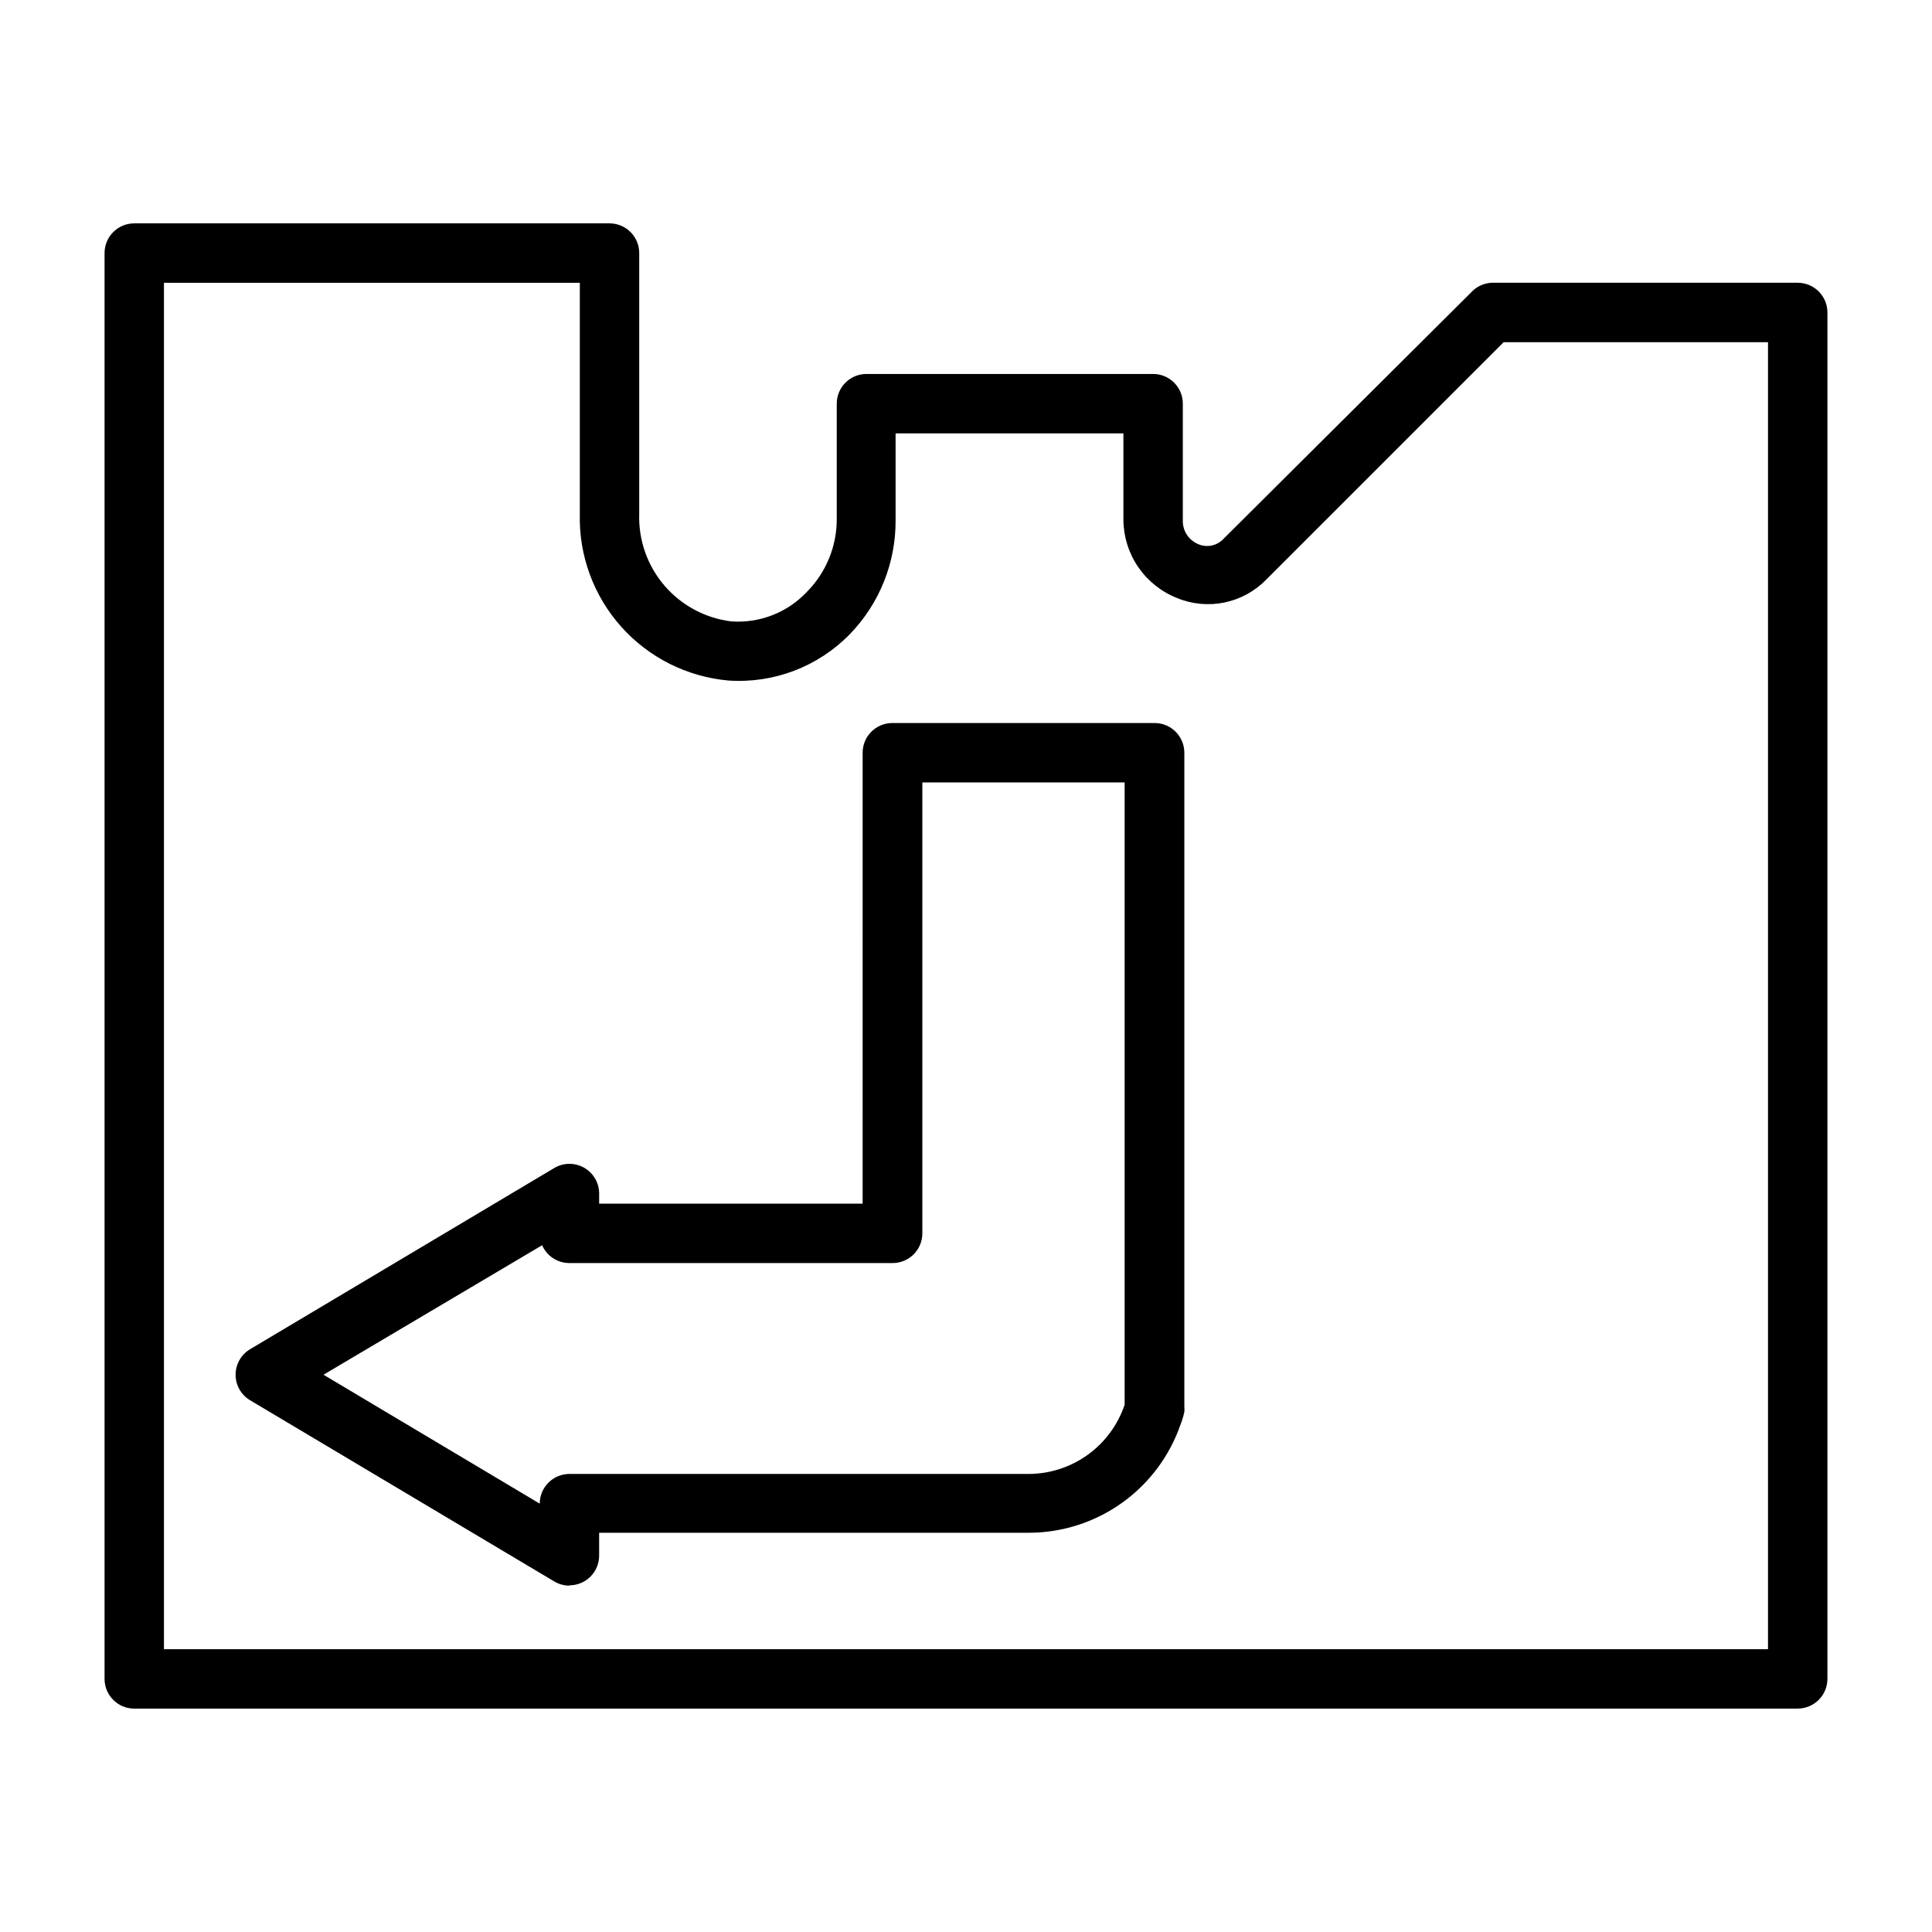
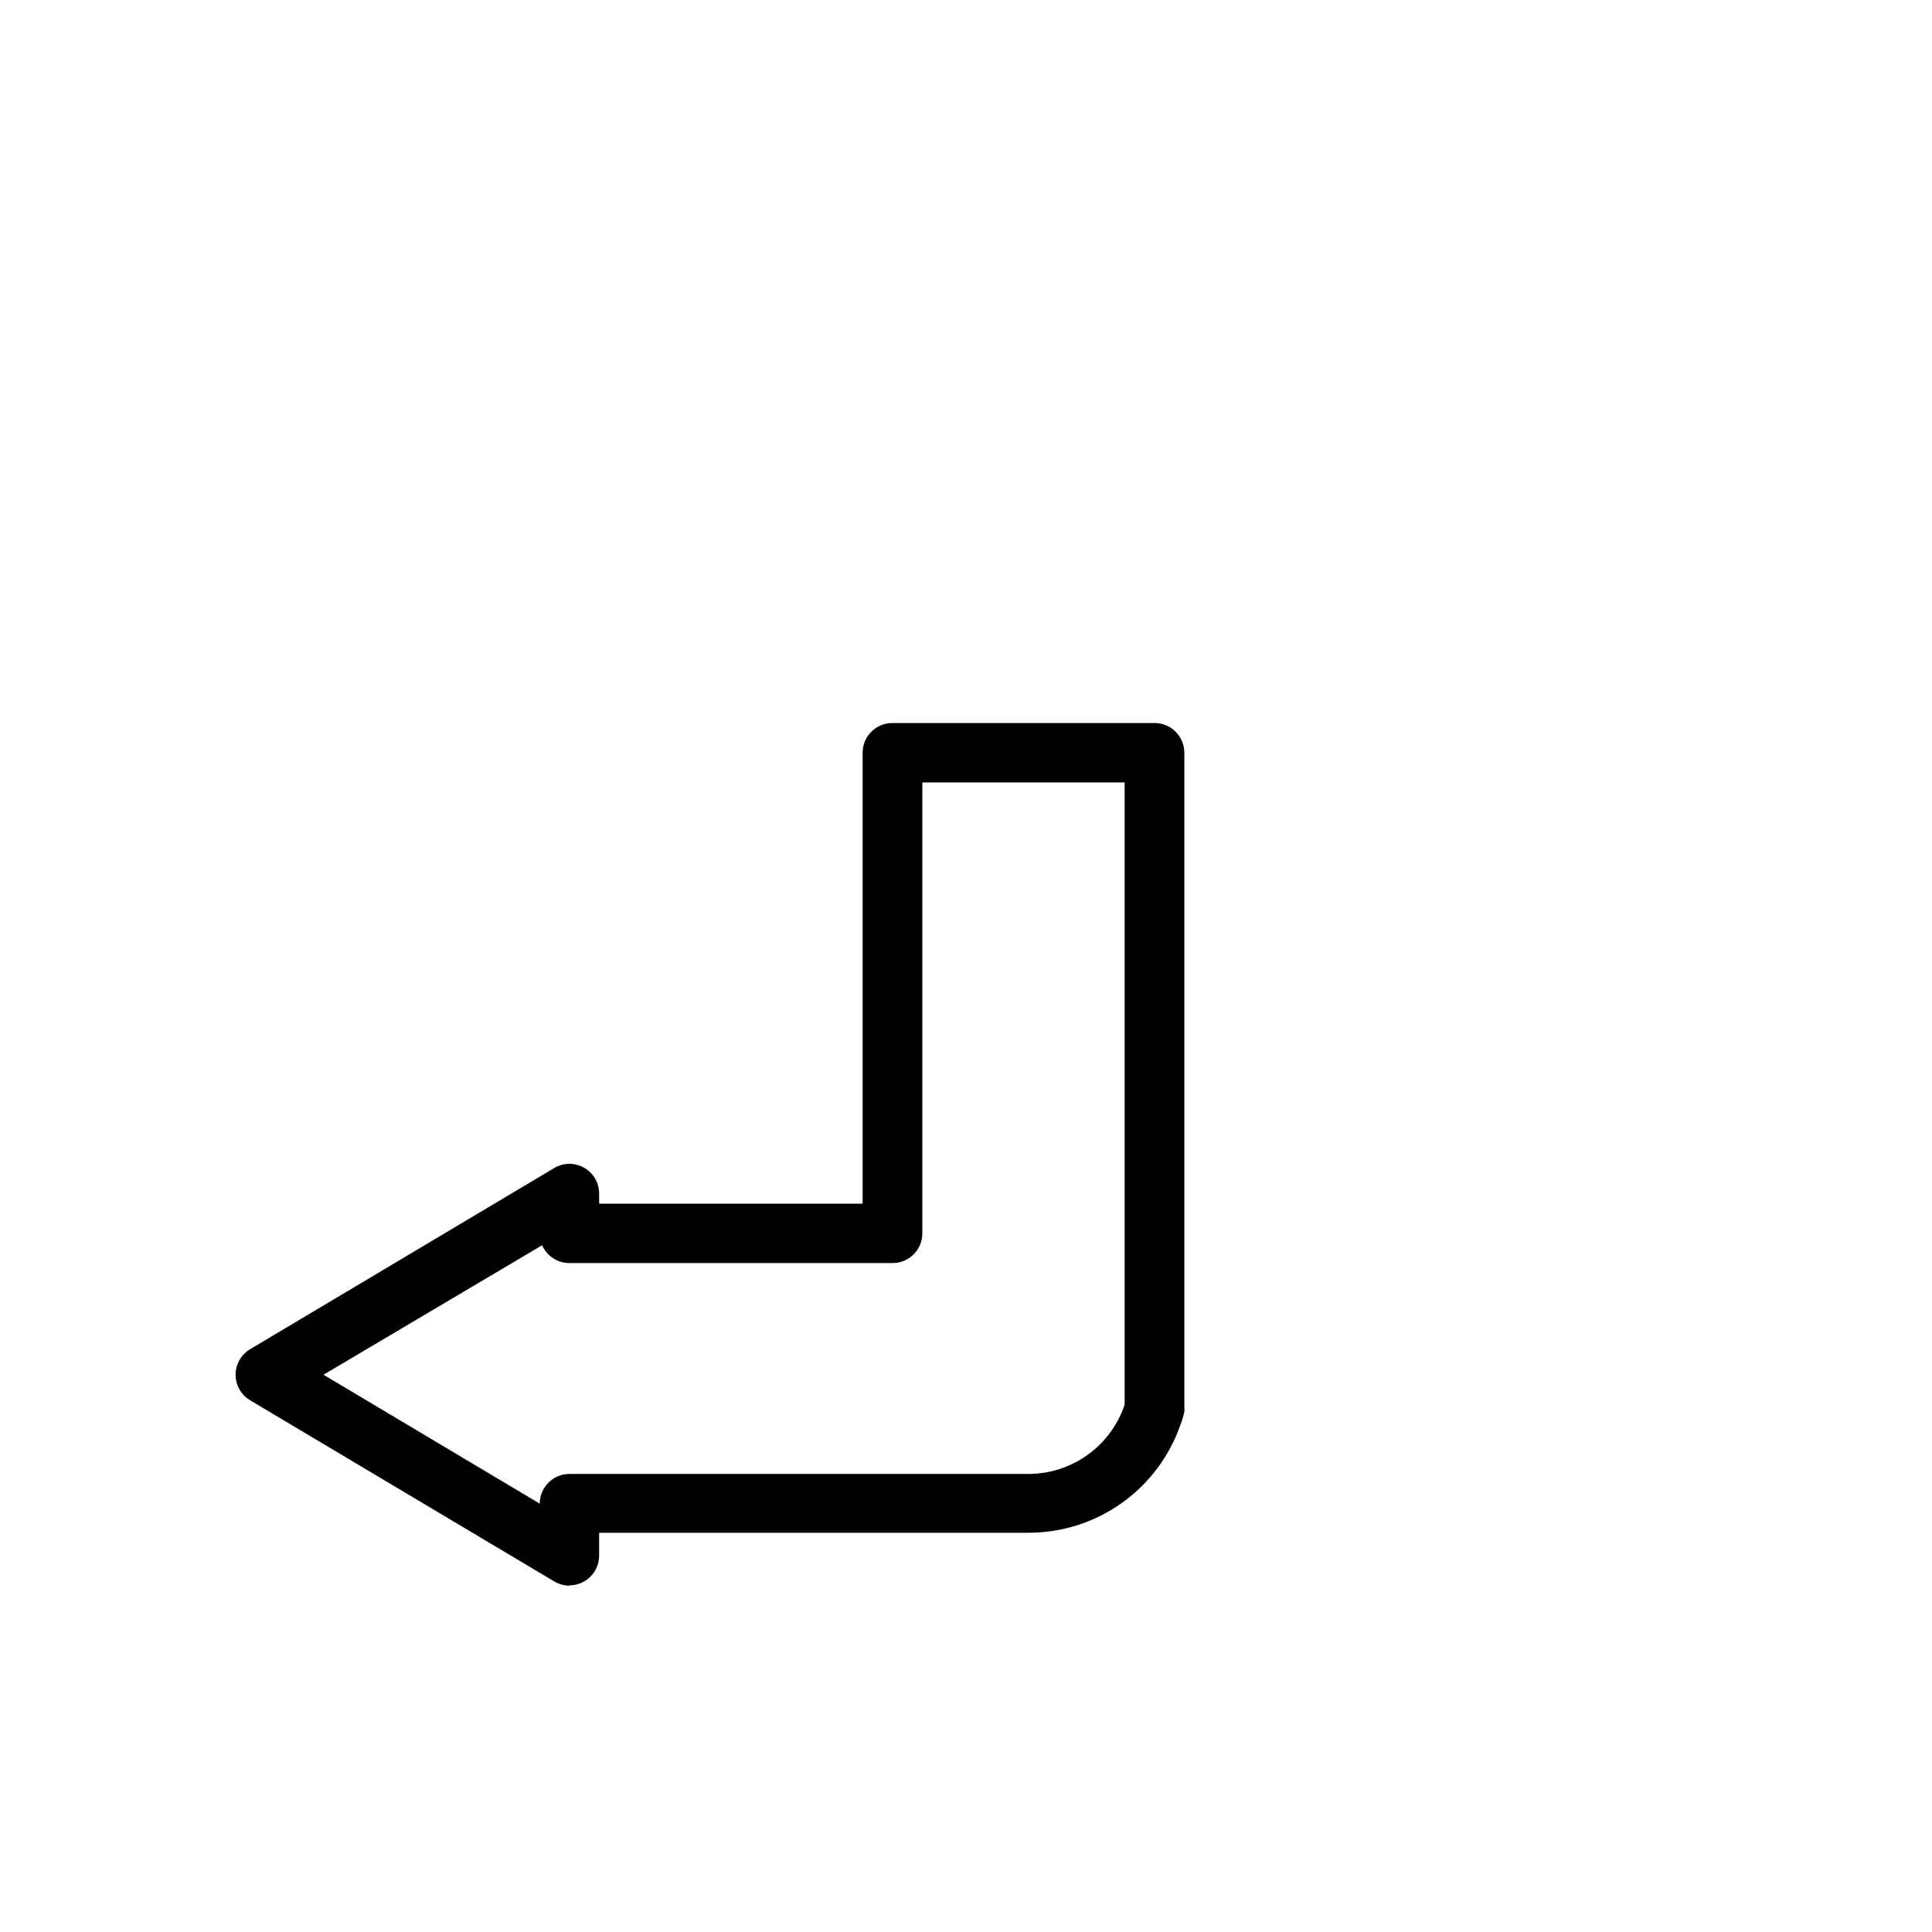
<svg xmlns="http://www.w3.org/2000/svg" fill="#000000" width="800px" height="800px" version="1.1" viewBox="144 144 512 512">
  <g>
-     <path d="m620.41 596.8h-440.83c-4.348 0-7.871-3.527-7.871-7.875v-377.86c0-4.348 3.523-7.871 7.871-7.871h125.95c2.086 0 4.09 0.828 5.566 2.305 1.477 1.477 2.305 3.477 2.305 5.566v69.117c-0.227 6.938 2.148 13.715 6.668 18.988 4.516 5.273 10.844 8.664 17.734 9.508 7.539 0.539 14.914-2.356 20.074-7.871 5.051-5.117 7.879-12.02 7.871-19.211v-30.621c0-4.348 3.527-7.871 7.875-7.871h75.965c2.086 0 4.09 0.828 5.566 2.305 1.477 1.477 2.305 3.481 2.305 5.566v30.938c-0.078 2.746 1.555 5.254 4.094 6.297 2.266 0.98 4.906 0.449 6.613-1.336l65.652-65.34c1.395-1.551 3.348-2.484 5.43-2.598h81.16c2.09 0 4.09 0.828 5.566 2.305 1.477 1.477 2.309 3.481 2.309 5.566v362.11c0 2.09-0.832 4.09-2.309 5.566-1.477 1.477-3.477 2.309-5.566 2.309zm-432.96-15.746h425.09v-346.37h-70.062l-62.977 62.977h0.004c-3.008 3.066-6.863 5.164-11.074 6.019-4.207 0.855-8.578 0.434-12.543-1.219-4.133-1.637-7.684-4.465-10.207-8.121-2.523-3.656-3.902-7.984-3.965-12.426v-23.066h-60.375v23.066c0.059 11.25-4.293 22.074-12.125 30.148-8.41 8.625-20.184 13.113-32.195 12.281-10.945-0.977-21.109-6.086-28.422-14.289-7.312-8.207-11.223-18.887-10.938-29.871v-61.246h-110.21z" />
    <path d="m294.91 564.21c-1.414 0-2.801-0.379-4.016-1.102l-80.609-48.02c-2.387-1.418-3.852-3.988-3.852-6.769 0-2.777 1.465-5.352 3.852-6.769l80.609-48.02c2.434-1.441 5.453-1.469 7.914-0.066 2.457 1.398 3.973 4.008 3.973 6.836v2.68h69.824l0.004-119.5c0-4.348 3.523-7.871 7.871-7.871h69.512-0.004c2.09 0 4.09 0.828 5.566 2.305 1.477 1.477 2.309 3.481 2.309 5.566v173.18c0.047 0.5 0.047 1 0 1.496-0.246 1.156-0.59 2.289-1.023 3.387-2.883 8.324-8.277 15.555-15.441 20.684-7.16 5.133-15.738 7.918-24.551 7.969h-114.07v6.062c0 2.09-0.828 4.09-2.305 5.566-1.477 1.477-3.477 2.305-5.566 2.305zm-65.18-55.891 57.309 34.164c0-4.348 3.523-7.871 7.871-7.871h121.86c5.598-0.051 11.035-1.844 15.566-5.133 4.527-3.289 7.918-7.902 9.703-13.207v-164.92h-53.609v119.5c0 2.086-0.828 4.09-2.305 5.566-1.477 1.477-3.481 2.305-5.566 2.305h-85.648c-3.141 0.012-5.984-1.844-7.242-4.723z" />
  </g>
</svg>